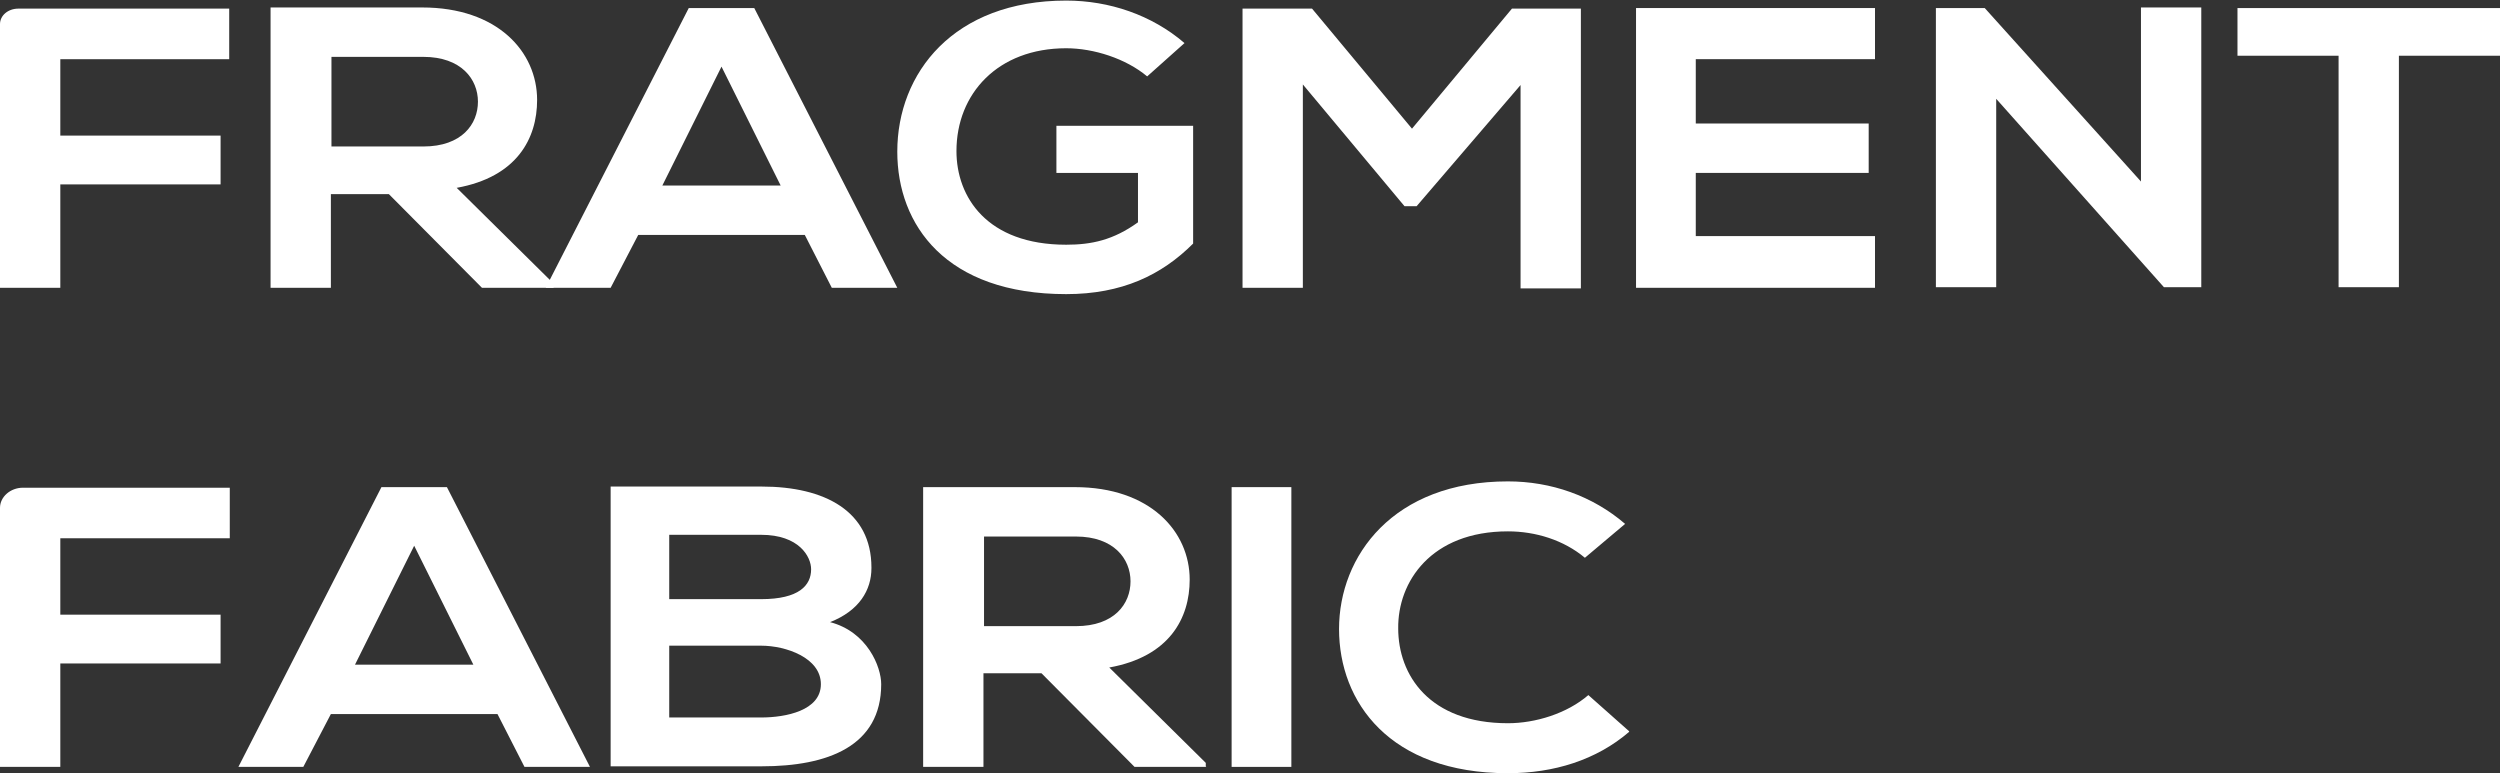
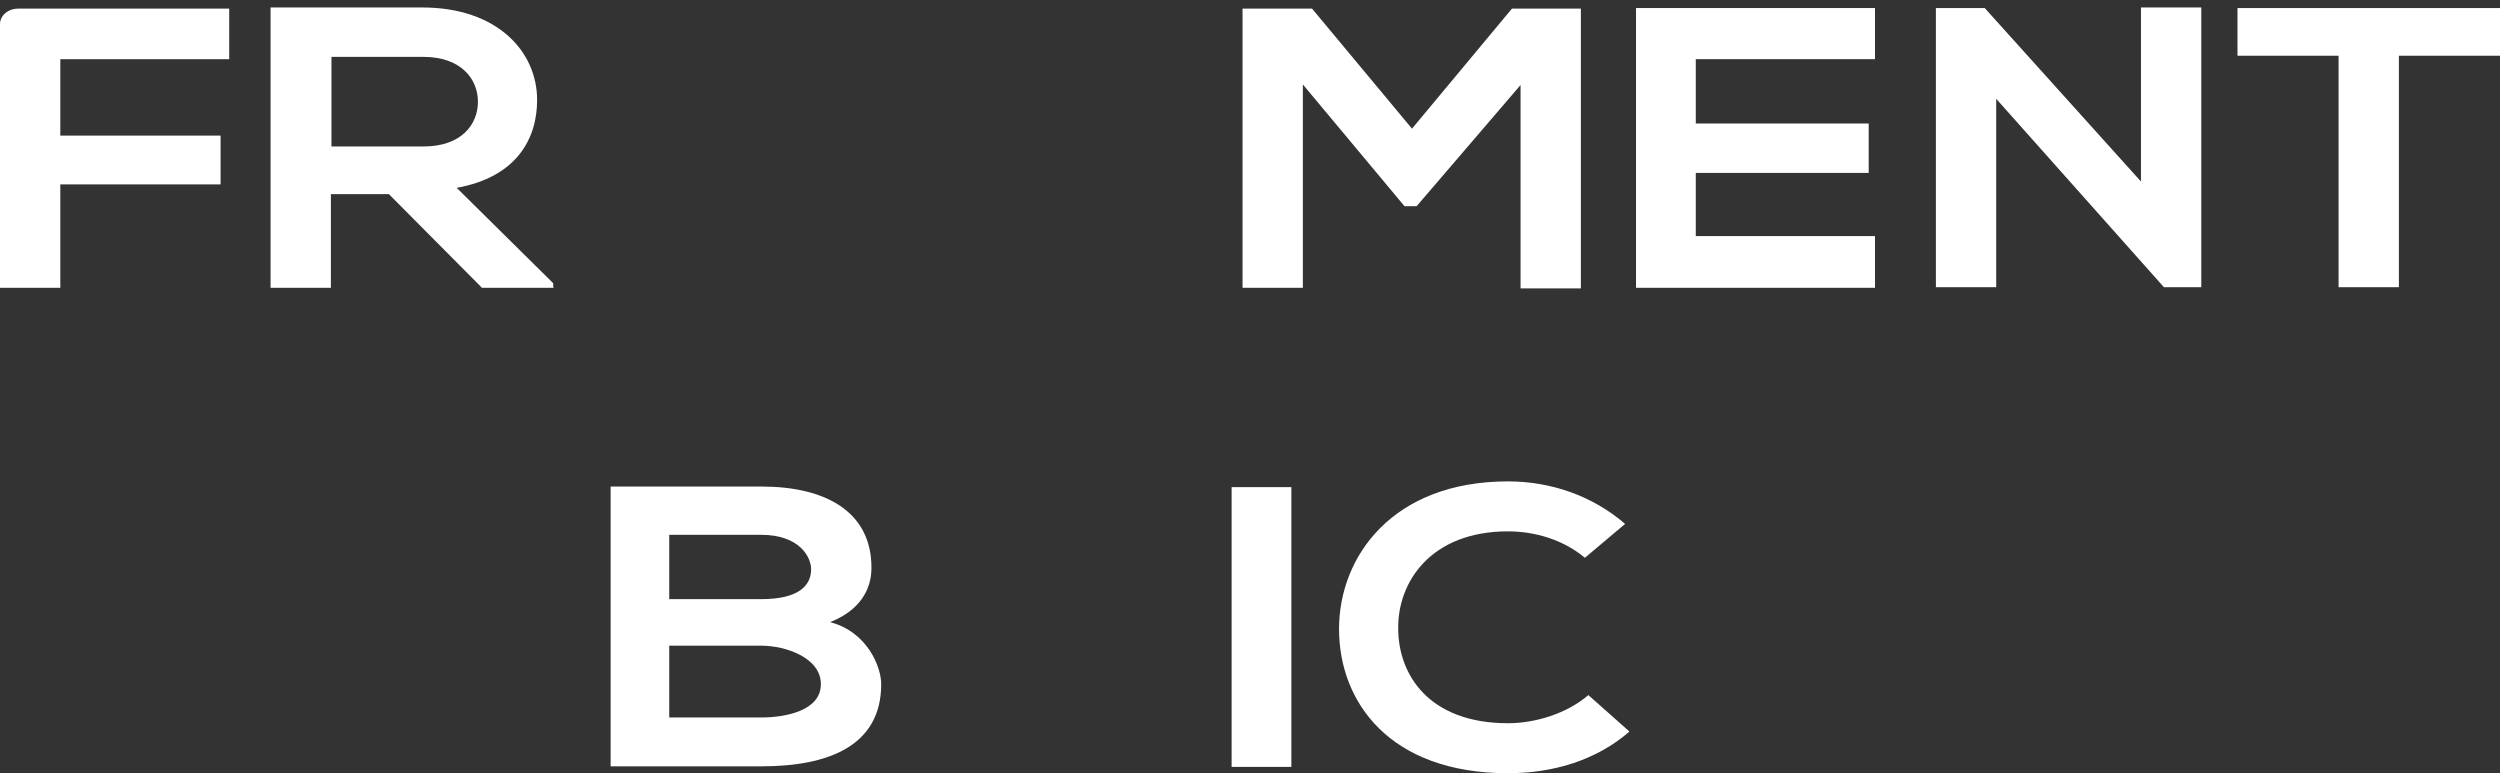
<svg xmlns="http://www.w3.org/2000/svg" id="Layer_1" data-name="Layer 1" viewBox="0 0 43.52 13.46">
  <rect x="0" y="0" width="43.52" height="13.46" fill="#333333" stroke="none" />
  <defs>
    <style>
      .cls-1 {
        fill: #fff;
        stroke-width: 0px;
      }
    </style>
  </defs>
  <path class="cls-1" d="m0,5.01V.42C0,.27.14.15.32.15h3.67v.88H1.05v1.33h2.79v.85H1.05v1.8H0Z" />
  <path class="cls-1" d="m9.64,5.01h-1.25l-1.62-1.63h-1.01v1.63h-1.05V.13c.88,0,1.76,0,2.64,0,1.31,0,2,.77,2,1.61,0,.67-.35,1.34-1.4,1.53l1.68,1.66v.06ZM5.77.99v1.56h1.6c.67,0,.95-.39.95-.78s-.29-.78-.95-.78h-1.6Z" />
-   <path class="cls-1" d="m14.01,4.09h-2.9l-.48.92h-1.13L11.99.14h1.14l2.49,4.87h-1.14l-.47-.92Zm-1.45-2.93l-1.03,2.07h2.06l-1.03-2.07Z" />
-   <path class="cls-1" d="m19.97,1.33c-.37-.31-.93-.49-1.41-.49-1.19,0-1.91.79-1.91,1.79,0,.8.53,1.63,1.91,1.63.44,0,.82-.08,1.25-.39v-.86h-1.42v-.82h2.38v2.05c-.55.55-1.24.88-2.21.88-2.09,0-2.94-1.2-2.94-2.48,0-1.37.98-2.63,2.94-2.63.75,0,1.49.25,2.06.74l-.65.58Z" />
  <path class="cls-1" d="m26.47,1.48l-1.81,2.11h-.21l-1.77-2.12v3.54h-1.05V.15h1.21l1.74,2.09,1.74-2.09h1.2v4.87h-1.05V1.48Z" />
  <path class="cls-1" d="m32.64,5.01h-4.16V.14h4.16v.89h-3.12v1.12h3.01v.86h-3.01v1.1h3.12v.9Z" />
  <path class="cls-1" d="m37.27.13h1.05v4.87h-.65s-2.92-3.28-2.92-3.28v3.28h-1.05V.14h.85l2.72,3.02V.13Z" />
  <path class="cls-1" d="m40.71.97h-1.76V.14h4.57v.83h-1.76v4.03h-1.05V.97Z" />
-   <path class="cls-1" d="m0,13.35v-4.51c0-.19.18-.35.4-.35h3.6v.88H1.05v1.33h2.79v.85H1.05v1.8H0Z" />
-   <path class="cls-1" d="m8.66,12.43h-2.9l-.48.92h-1.13l2.49-4.87h1.14l2.49,4.87h-1.14l-.47-.92Zm-1.45-2.93l-1.03,2.07h2.06l-1.03-2.07Z" />
  <path class="cls-1" d="m15.17,9.89c0,.38-.21.74-.72.94.65.17.89.78.89,1.08,0,1.08-.93,1.43-2.08,1.43h-2.63v-4.87h2.63c1.1,0,1.91.43,1.91,1.41Zm-3.52.54h1.6c.66,0,.87-.24.87-.52,0-.22-.21-.6-.87-.6h-1.6v1.12Zm0,2.06h1.6c.43,0,1.04-.12,1.04-.58s-.61-.67-1.04-.67h-1.6v1.25Z" />
-   <path class="cls-1" d="m21,13.35h-1.25l-1.62-1.63h-1.01v1.63h-1.05v-4.87c.88,0,1.76,0,2.64,0,1.31,0,2,.77,2,1.61,0,.67-.35,1.34-1.4,1.53l1.68,1.66v.06Zm-3.87-4.01v1.56h1.6c.67,0,.95-.39.95-.78s-.29-.78-.95-.78h-1.6Z" />
  <path class="cls-1" d="m21.44,13.35v-4.87h1.04v4.87h-1.04Z" />
  <path class="cls-1" d="m28.36,12.74c-.57.49-1.31.72-2.11.72-2.06,0-2.94-1.24-2.94-2.51,0-1.27.94-2.57,2.94-2.57.75,0,1.47.25,2.04.74l-.7.59c-.37-.31-.86-.46-1.34-.46-1.34,0-1.92.88-1.91,1.69,0,.81.54,1.65,1.91,1.65.48,0,1.03-.17,1.4-.49l.71.63Z" />
</svg>